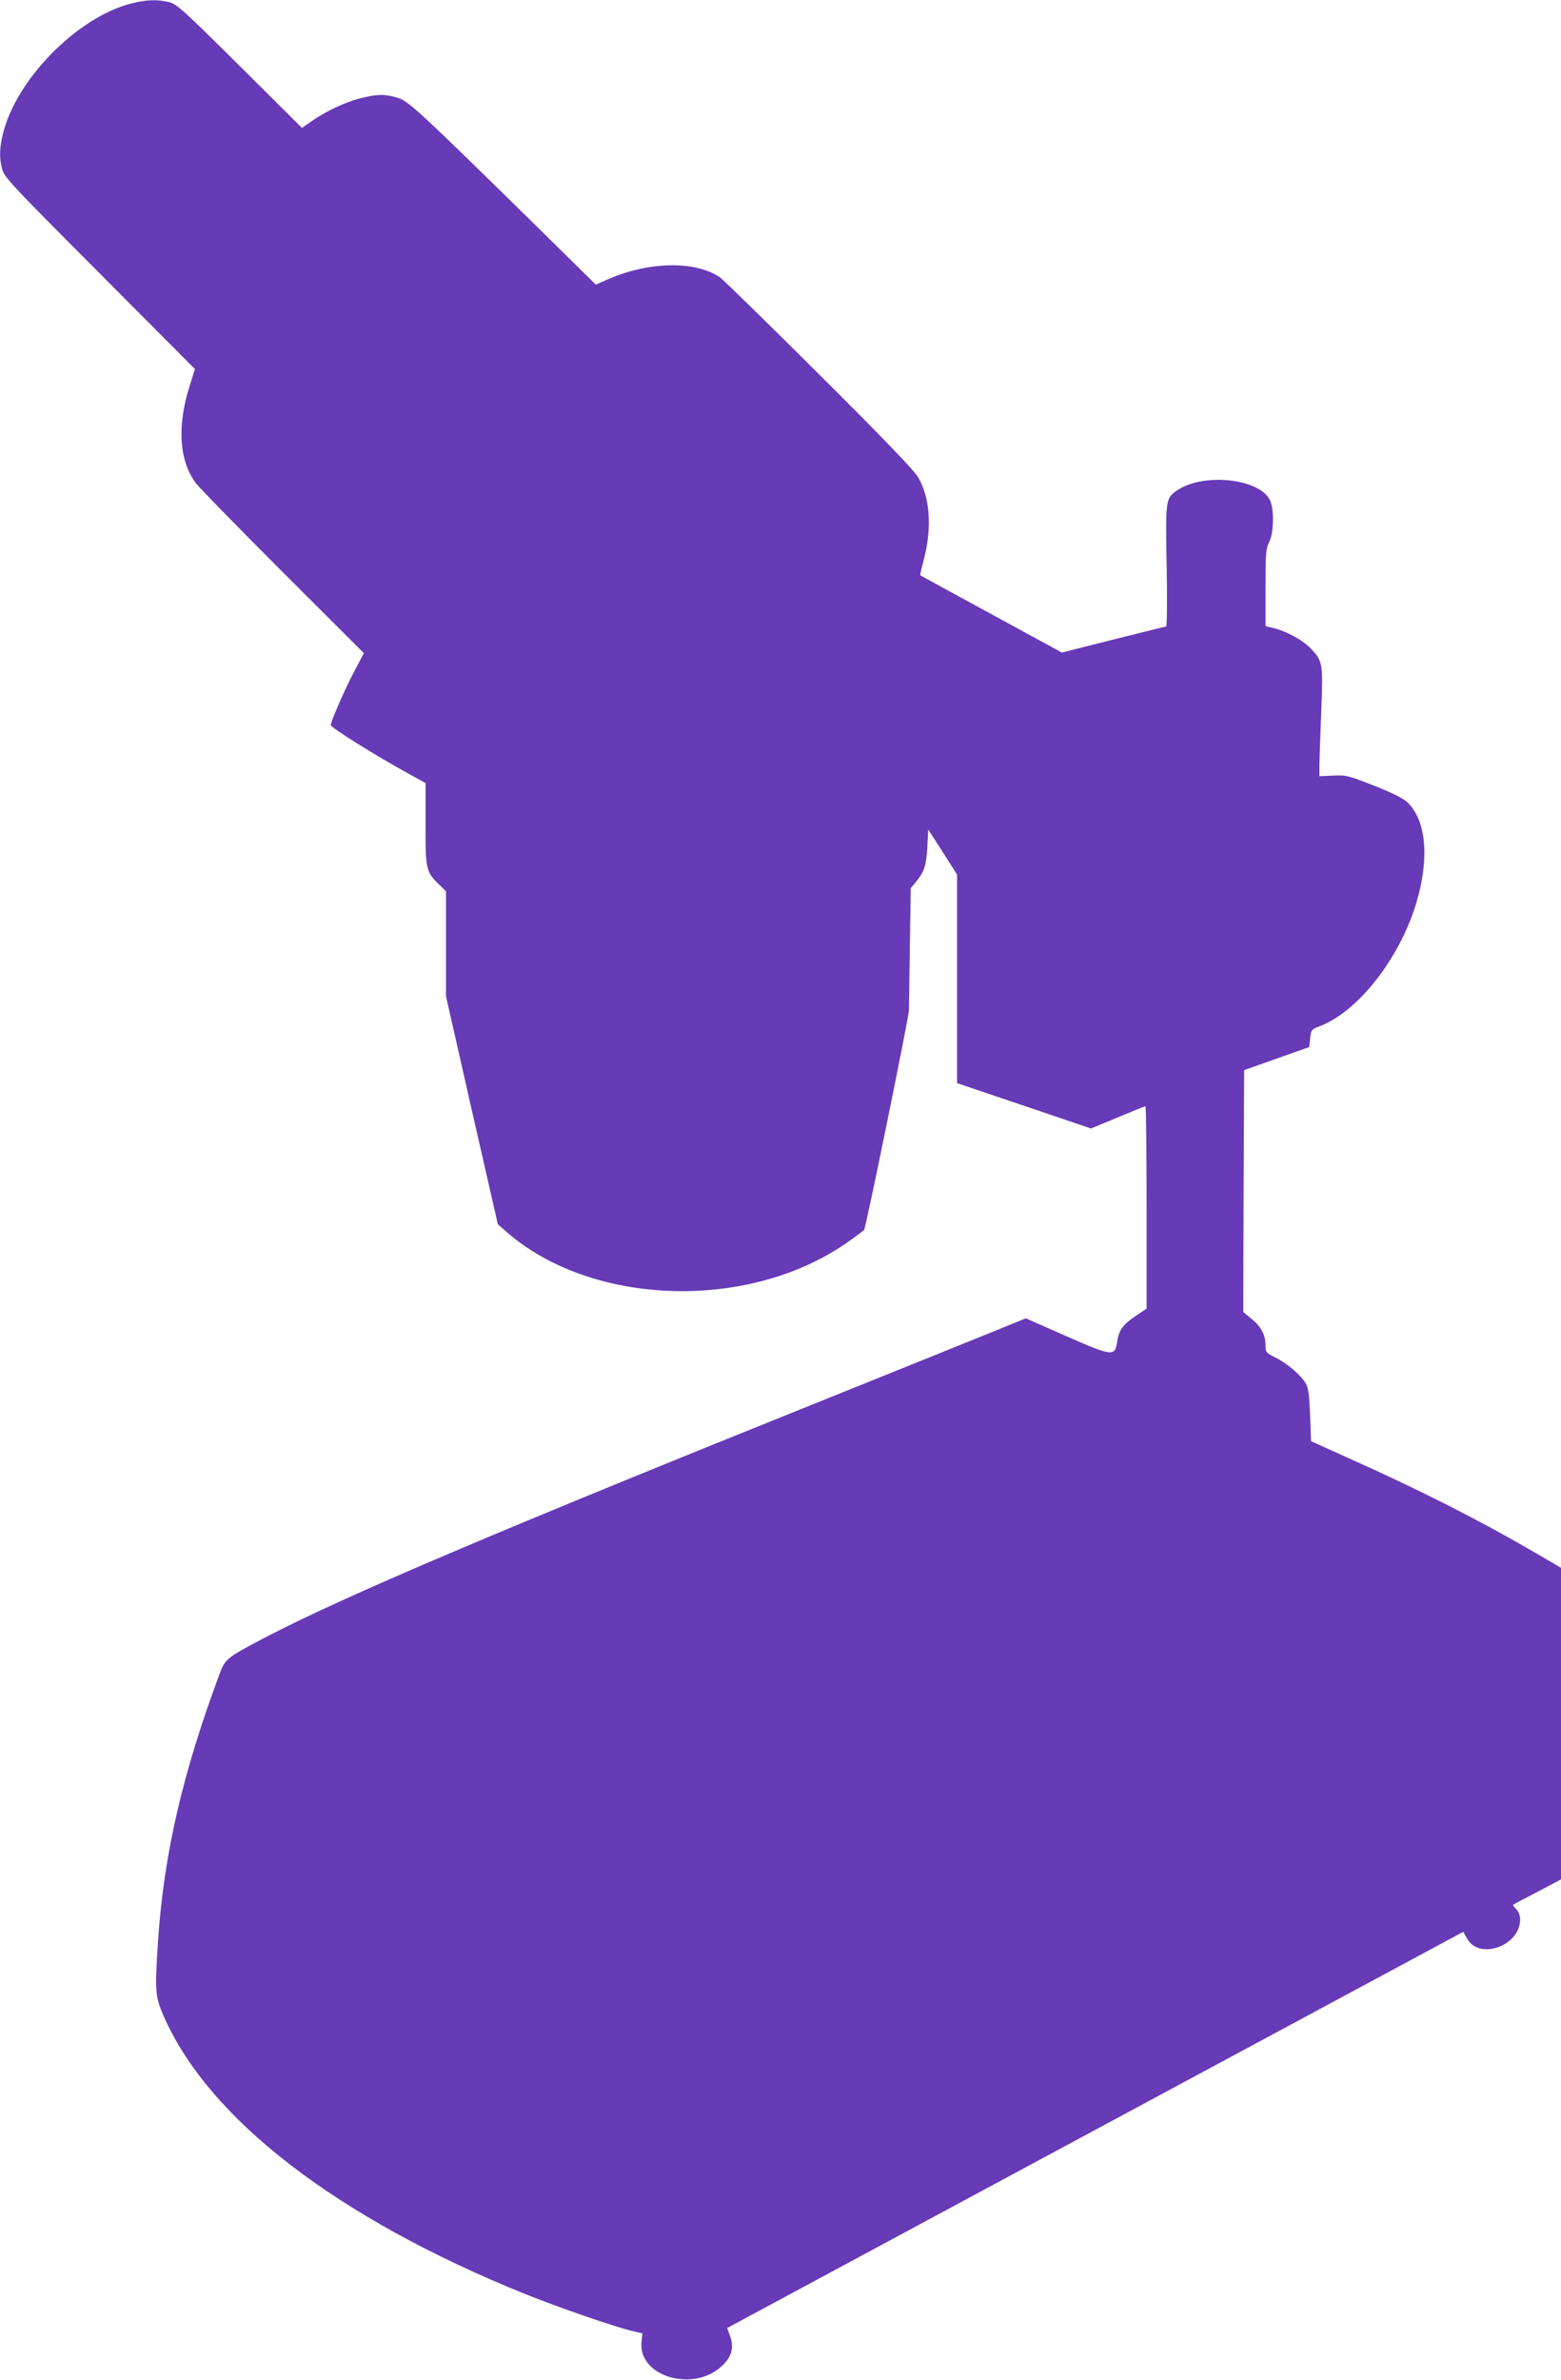
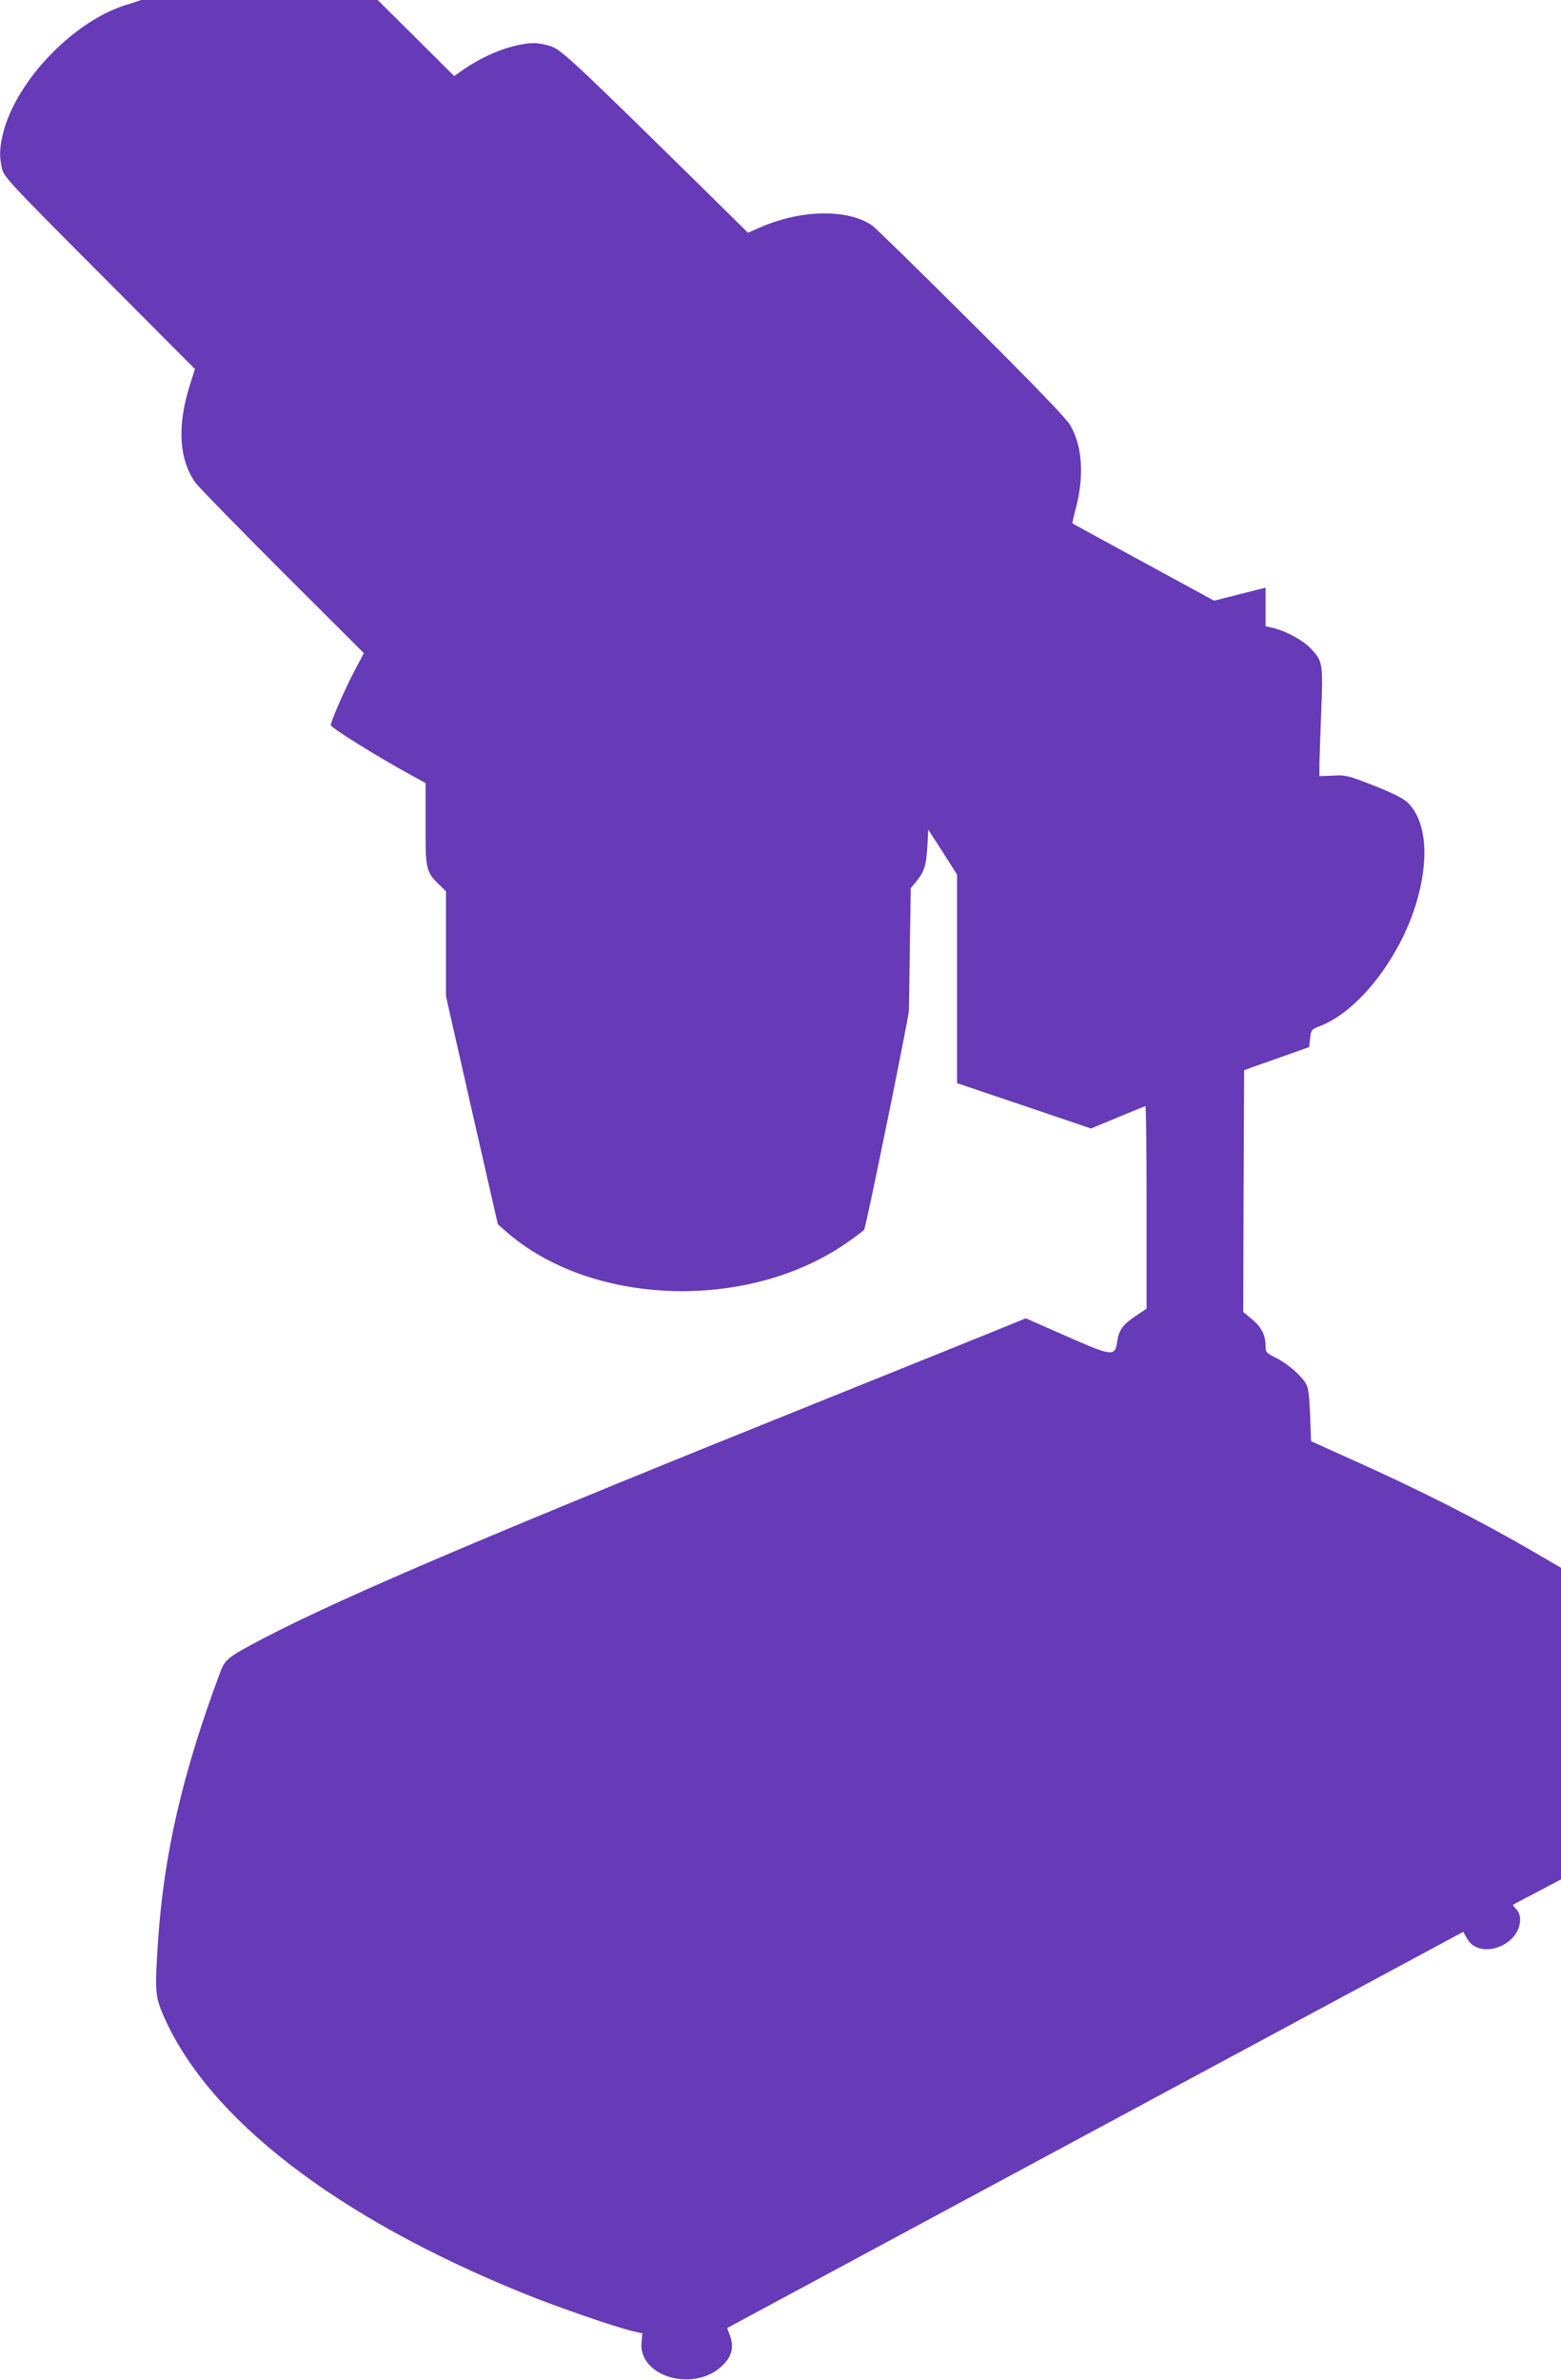
<svg xmlns="http://www.w3.org/2000/svg" version="1.0" width="840pt" height="1280pt" viewBox="0 0 840 1280" preserveAspectRatio="xMidYMid meet">
  <g transform="translate(0,1280) scale(0.1,-0.1)" fill="#673ab7" stroke="none">
-     <path d="M701 12780 c-290 -77 -617 -411 -686 -703 -18 -75 -19 -123 -4 -185 11 -44 44 -80 525 -562 l513 -515 -29 -92 c-68 -217 -56 -400 34 -522 19 -25 230 -241 469 -480 l435 -434 -53 -101 c-48 -90 -125 -267 -125 -286 0 -14 249 -169 423 -264 l87 -48 0 -218 c-1 -245 2 -260 74 -329 l36 -35 0 -283 0 -282 139 -613 140 -613 43 -38 c455 -401 1294 -432 1827 -67 49 34 95 68 101 75 10 13 237 1126 241 1179 0 12 3 165 5 340 l5 319 25 30 c47 56 58 88 64 188 l5 97 78 -121 77 -121 0 -561 0 -561 361 -122 360 -122 144 60 c79 33 146 60 149 60 3 0 6 -245 6 -544 l0 -545 -57 -38 c-71 -48 -92 -77 -101 -138 -12 -83 -24 -82 -276 29 l-216 95 -172 -70 c-95 -39 -481 -194 -858 -346 -1817 -730 -2628 -1075 -3060 -1299 -208 -109 -218 -117 -247 -194 -202 -542 -301 -972 -333 -1445 -17 -265 -15 -292 28 -393 240 -556 931 -1089 1940 -1498 181 -73 489 -180 588 -203 l51 -12 -5 -48 c-17 -185 282 -272 434 -126 52 49 65 99 42 162 l-15 41 1981 1066 1980 1065 21 -37 c66 -117 285 -38 285 103 0 22 -8 43 -21 56 -11 11 -19 22 -17 23 1 2 60 33 131 70 l127 67 0 838 0 838 -137 80 c-302 176 -621 338 -1013 513 l-195 88 -5 138 c-4 104 -9 147 -22 170 -25 45 -100 110 -163 141 -52 26 -55 29 -55 65 0 57 -22 100 -74 143 l-46 38 2 650 3 651 175 62 175 62 5 47 c5 45 7 48 51 65 204 77 426 358 518 655 74 243 58 449 -45 549 -22 21 -79 50 -180 90 -141 55 -152 58 -221 54 l-73 -3 0 65 c1 36 5 166 10 289 10 253 8 266 -58 334 -42 44 -127 90 -196 108 l-46 11 0 207 c0 187 2 211 20 246 24 48 27 168 6 220 -50 119 -353 155 -499 59 -65 -43 -66 -49 -59 -411 3 -178 2 -323 -3 -323 -4 0 -132 -32 -284 -70 l-277 -70 -380 207 c-208 113 -380 207 -382 209 -2 1 7 37 18 80 46 173 36 335 -30 448 -19 34 -195 217 -532 552 -277 276 -517 511 -535 523 -133 90 -386 85 -608 -14 l-59 -26 -277 273 c-672 660 -731 715 -789 732 -70 21 -111 20 -202 -3 -82 -21 -184 -69 -263 -124 l-50 -35 -335 333 c-309 307 -339 333 -382 344 -65 15 -121 13 -207 -9z" />
+     <path d="M701 12780 c-290 -77 -617 -411 -686 -703 -18 -75 -19 -123 -4 -185 11 -44 44 -80 525 -562 l513 -515 -29 -92 c-68 -217 -56 -400 34 -522 19 -25 230 -241 469 -480 l435 -434 -53 -101 c-48 -90 -125 -267 -125 -286 0 -14 249 -169 423 -264 l87 -48 0 -218 c-1 -245 2 -260 74 -329 l36 -35 0 -283 0 -282 139 -613 140 -613 43 -38 c455 -401 1294 -432 1827 -67 49 34 95 68 101 75 10 13 237 1126 241 1179 0 12 3 165 5 340 l5 319 25 30 c47 56 58 88 64 188 l5 97 78 -121 77 -121 0 -561 0 -561 361 -122 360 -122 144 60 c79 33 146 60 149 60 3 0 6 -245 6 -544 l0 -545 -57 -38 c-71 -48 -92 -77 -101 -138 -12 -83 -24 -82 -276 29 l-216 95 -172 -70 c-95 -39 -481 -194 -858 -346 -1817 -730 -2628 -1075 -3060 -1299 -208 -109 -218 -117 -247 -194 -202 -542 -301 -972 -333 -1445 -17 -265 -15 -292 28 -393 240 -556 931 -1089 1940 -1498 181 -73 489 -180 588 -203 l51 -12 -5 -48 c-17 -185 282 -272 434 -126 52 49 65 99 42 162 l-15 41 1981 1066 1980 1065 21 -37 c66 -117 285 -38 285 103 0 22 -8 43 -21 56 -11 11 -19 22 -17 23 1 2 60 33 131 70 l127 67 0 838 0 838 -137 80 c-302 176 -621 338 -1013 513 l-195 88 -5 138 c-4 104 -9 147 -22 170 -25 45 -100 110 -163 141 -52 26 -55 29 -55 65 0 57 -22 100 -74 143 l-46 38 2 650 3 651 175 62 175 62 5 47 c5 45 7 48 51 65 204 77 426 358 518 655 74 243 58 449 -45 549 -22 21 -79 50 -180 90 -141 55 -152 58 -221 54 l-73 -3 0 65 c1 36 5 166 10 289 10 253 8 266 -58 334 -42 44 -127 90 -196 108 l-46 11 0 207 l-277 -70 -380 207 c-208 113 -380 207 -382 209 -2 1 7 37 18 80 46 173 36 335 -30 448 -19 34 -195 217 -532 552 -277 276 -517 511 -535 523 -133 90 -386 85 -608 -14 l-59 -26 -277 273 c-672 660 -731 715 -789 732 -70 21 -111 20 -202 -3 -82 -21 -184 -69 -263 -124 l-50 -35 -335 333 c-309 307 -339 333 -382 344 -65 15 -121 13 -207 -9z" />
  </g>
</svg>